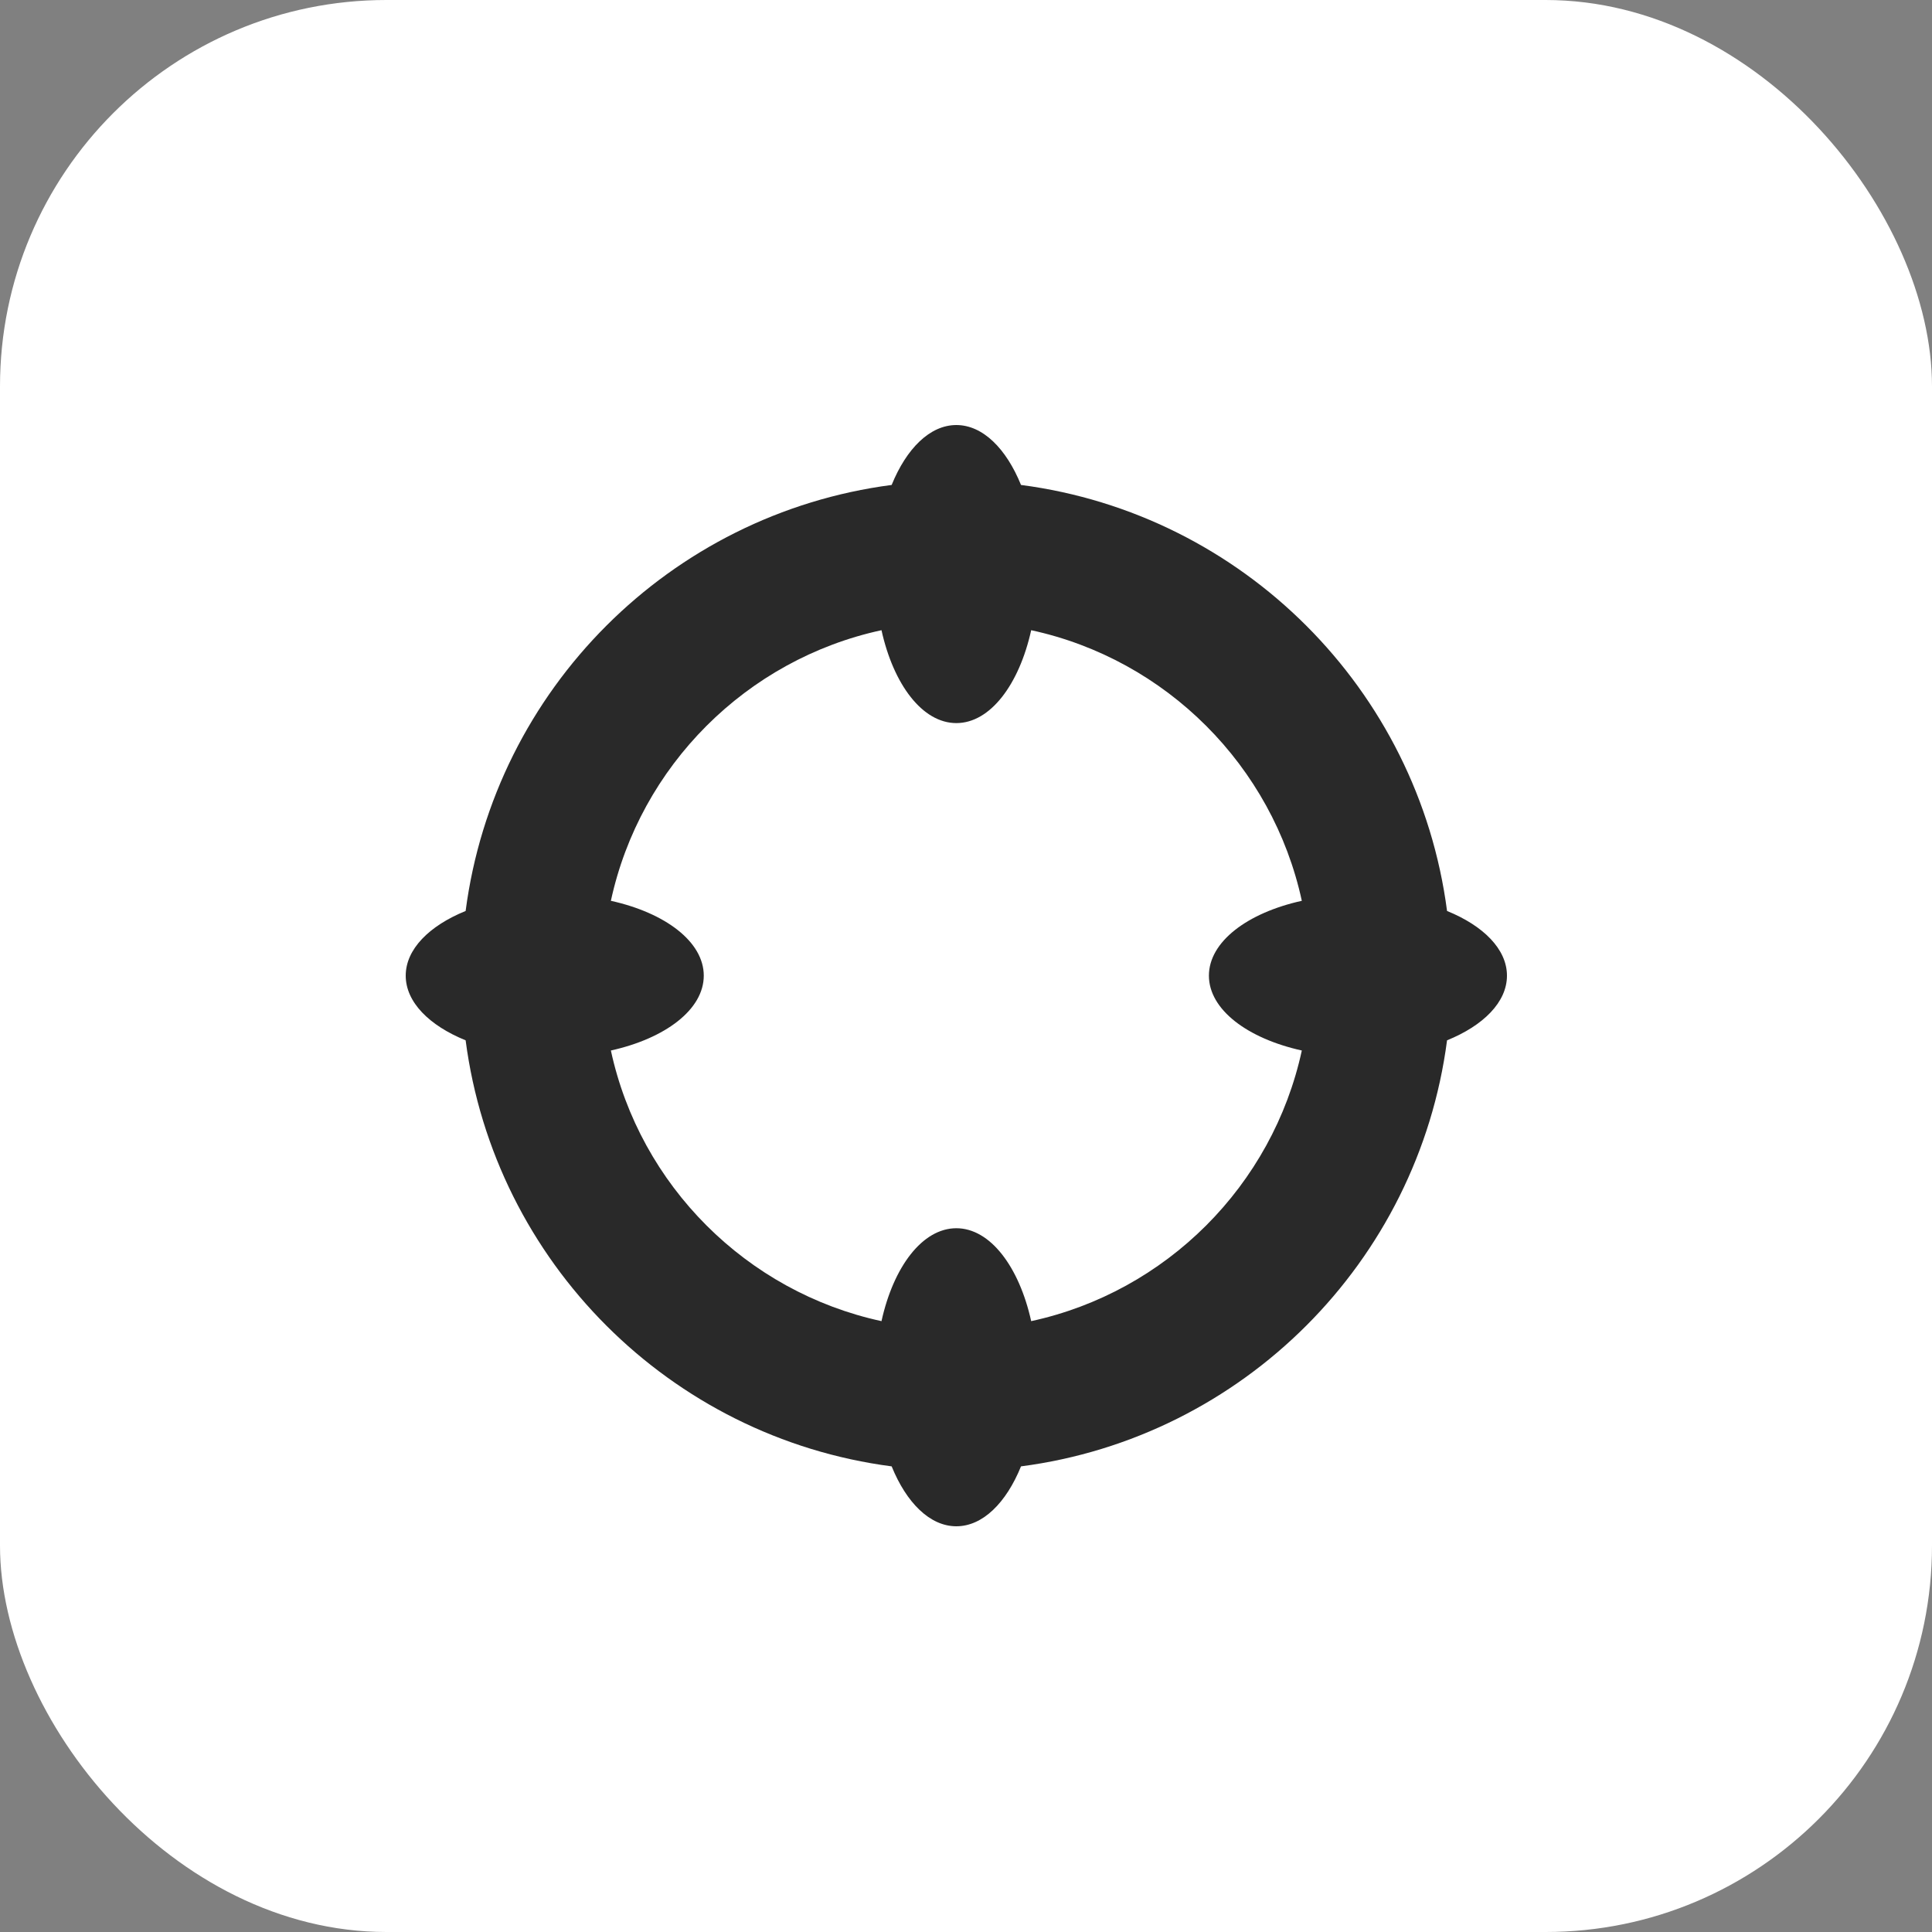
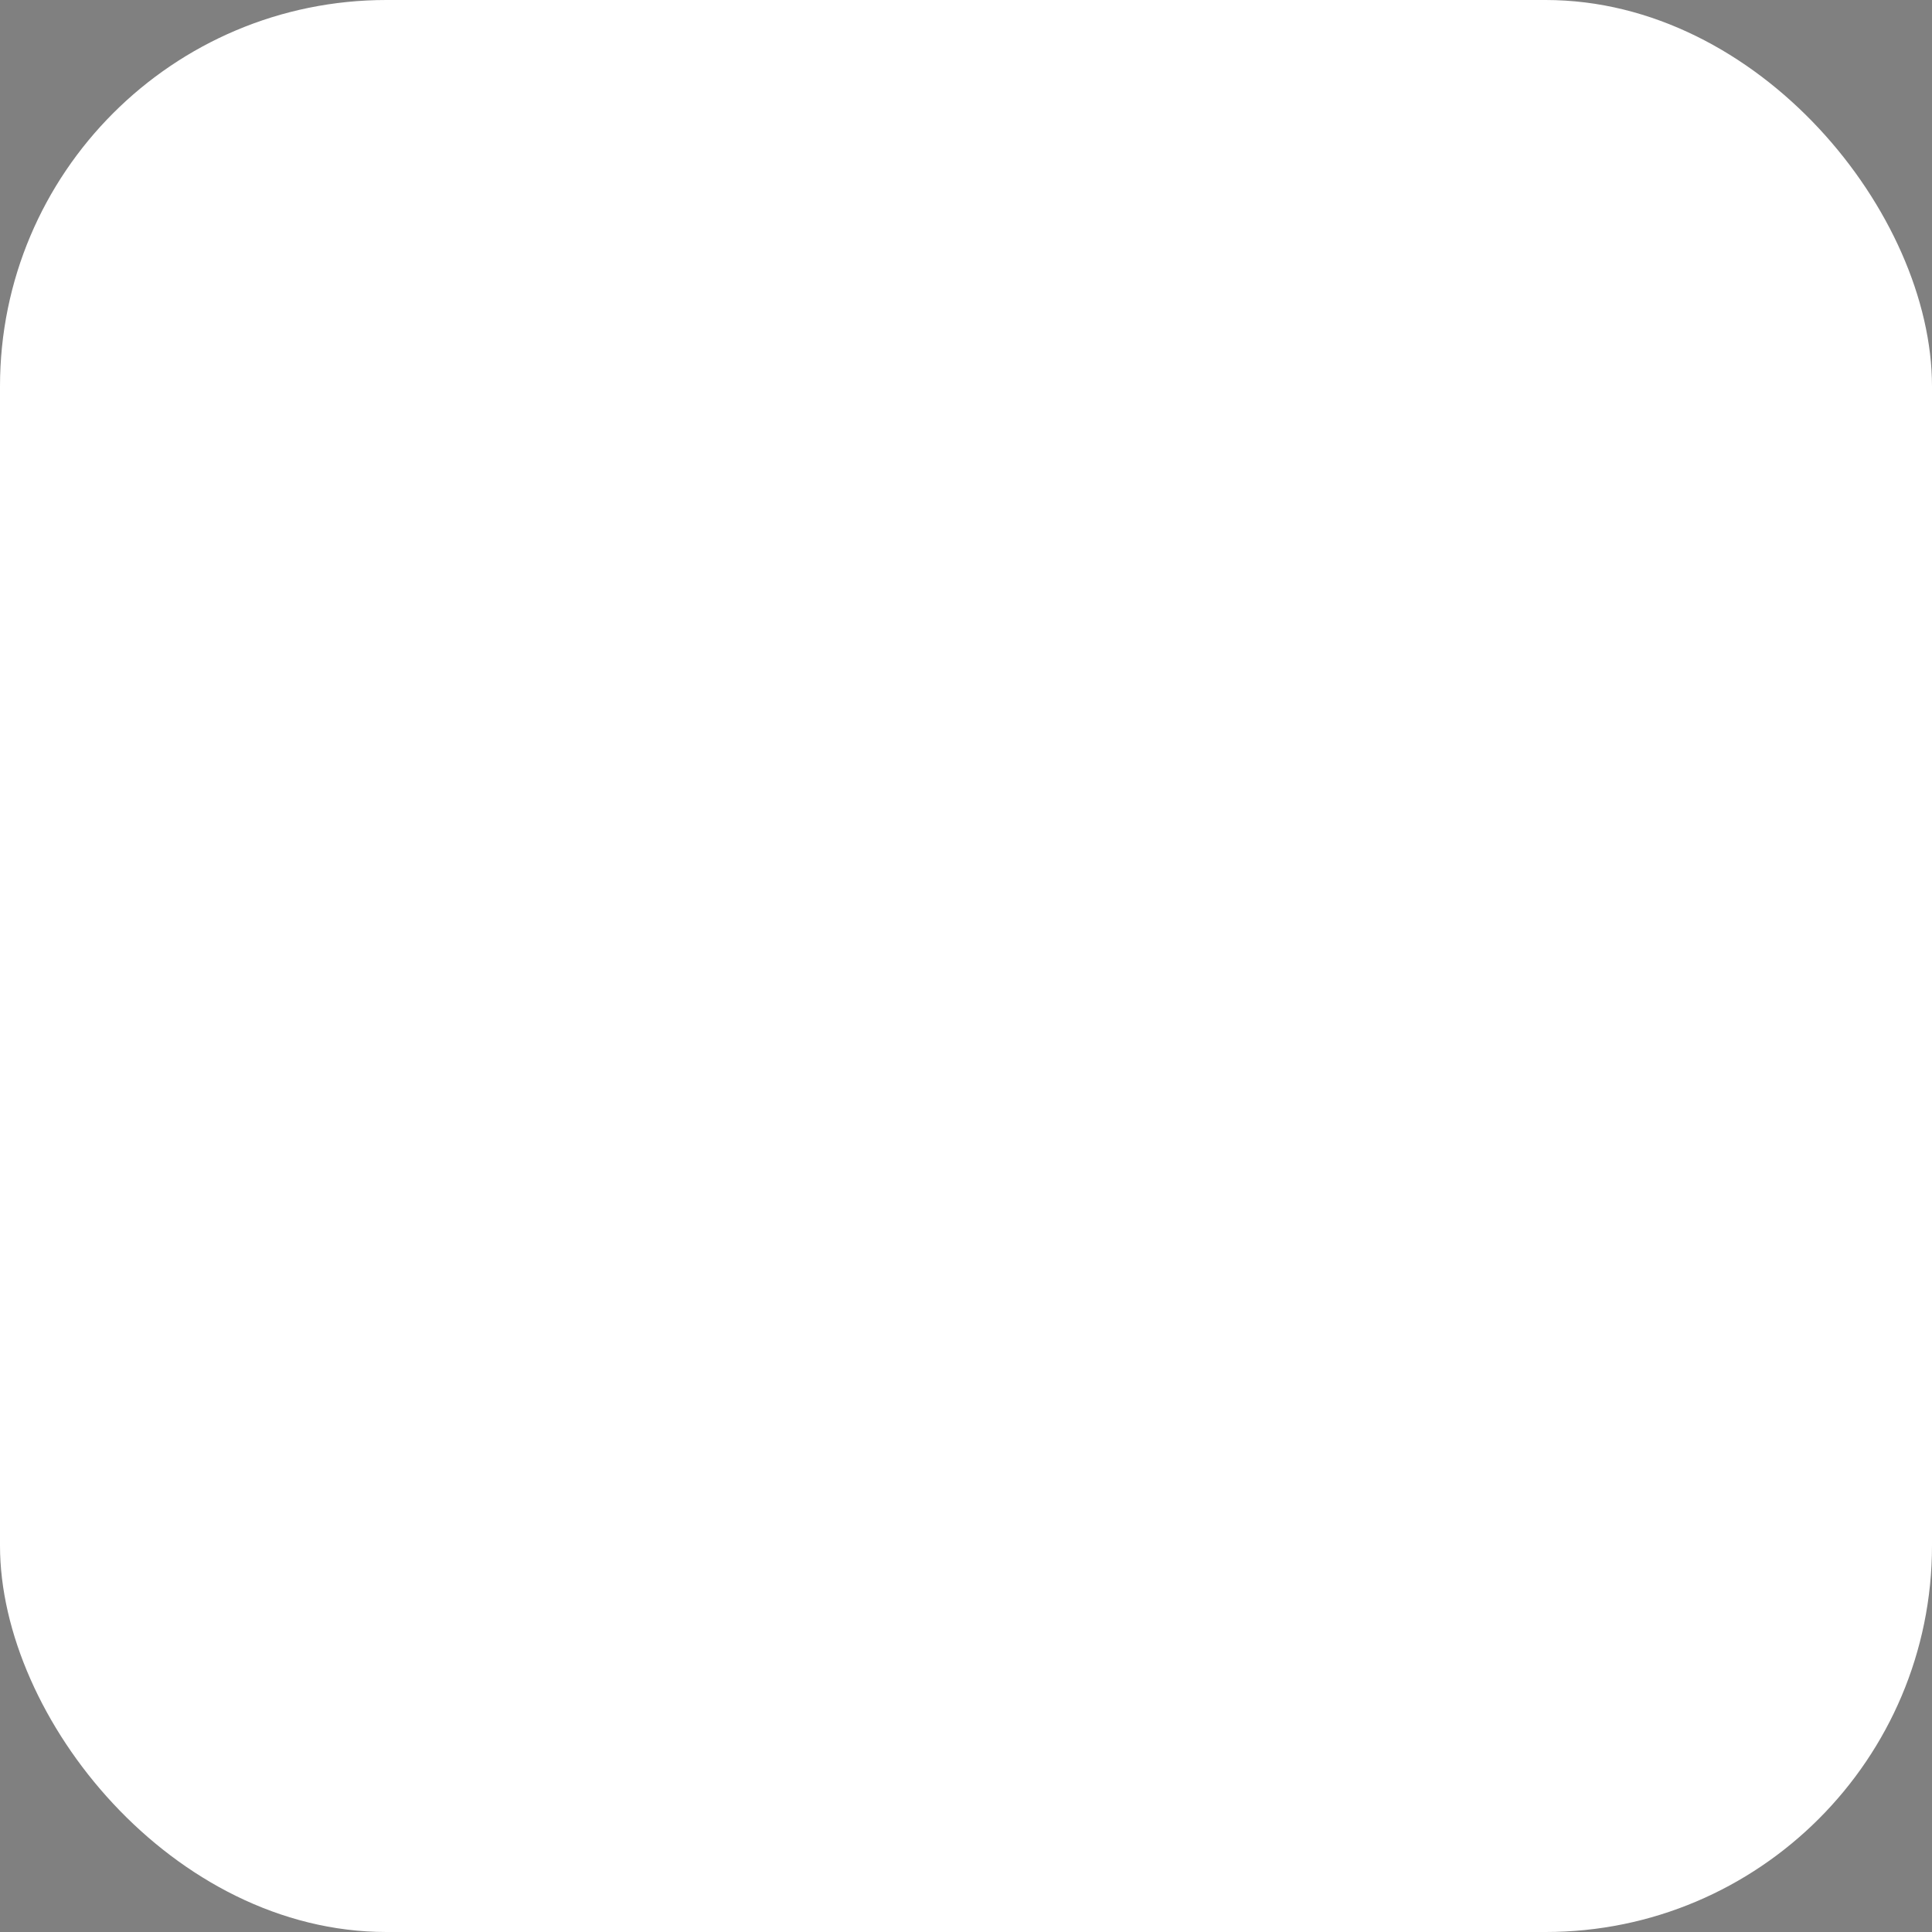
<svg xmlns="http://www.w3.org/2000/svg" width="100" height="100" viewBox="0 0 100 100" fill="none">
  <rect x="0" y="0" width="100" height="100" fill="#808080" stroke="none" />
  <rect width="100" height="100" rx="20" fill="white" />
  <g clip-path="url(#clip0_622_400)">
-     <path d="M78 50.5C78 49.129 76.778 47.916 74.899 47.152C73.402 35.68 64.32 26.599 52.847 25.101C52.084 23.222 50.871 22 49.5 22C48.129 22 46.916 23.222 46.152 25.101C34.68 26.599 25.599 35.68 24.101 47.152C22.222 47.915 21 49.129 21 50.5C21 51.871 22.222 53.084 24.101 53.847C25.599 65.32 34.68 74.402 46.152 75.899C46.915 77.778 48.129 79 49.5 79C50.871 79 52.084 77.778 52.847 75.899C64.32 74.402 73.402 65.32 74.899 53.847C76.778 53.084 78 51.871 78 50.5ZM53.374 68.382C52.749 65.564 51.253 63.573 49.5 63.573C47.747 63.573 46.248 65.561 45.626 68.382C38.64 66.869 33.131 61.361 31.619 54.374C34.437 53.749 36.427 52.253 36.427 50.5C36.427 48.747 34.437 47.248 31.619 46.626C33.131 39.64 38.64 34.131 45.626 32.619C46.248 35.437 47.747 37.427 49.5 37.427C51.253 37.427 52.749 35.437 53.374 32.619C60.361 34.131 65.868 39.64 67.382 46.626C64.562 47.248 62.573 48.747 62.573 50.5C62.573 52.253 64.561 53.749 67.382 54.374C65.868 61.361 60.361 66.868 53.374 68.382Z" fill="#292929" />
-   </g>
+     </g>
  <defs>
    <clipPath id="clip0_622_400">
      <rect width="57" height="57" fill="white" transform="translate(21 22)" />
    </clipPath>
  </defs>
</svg>